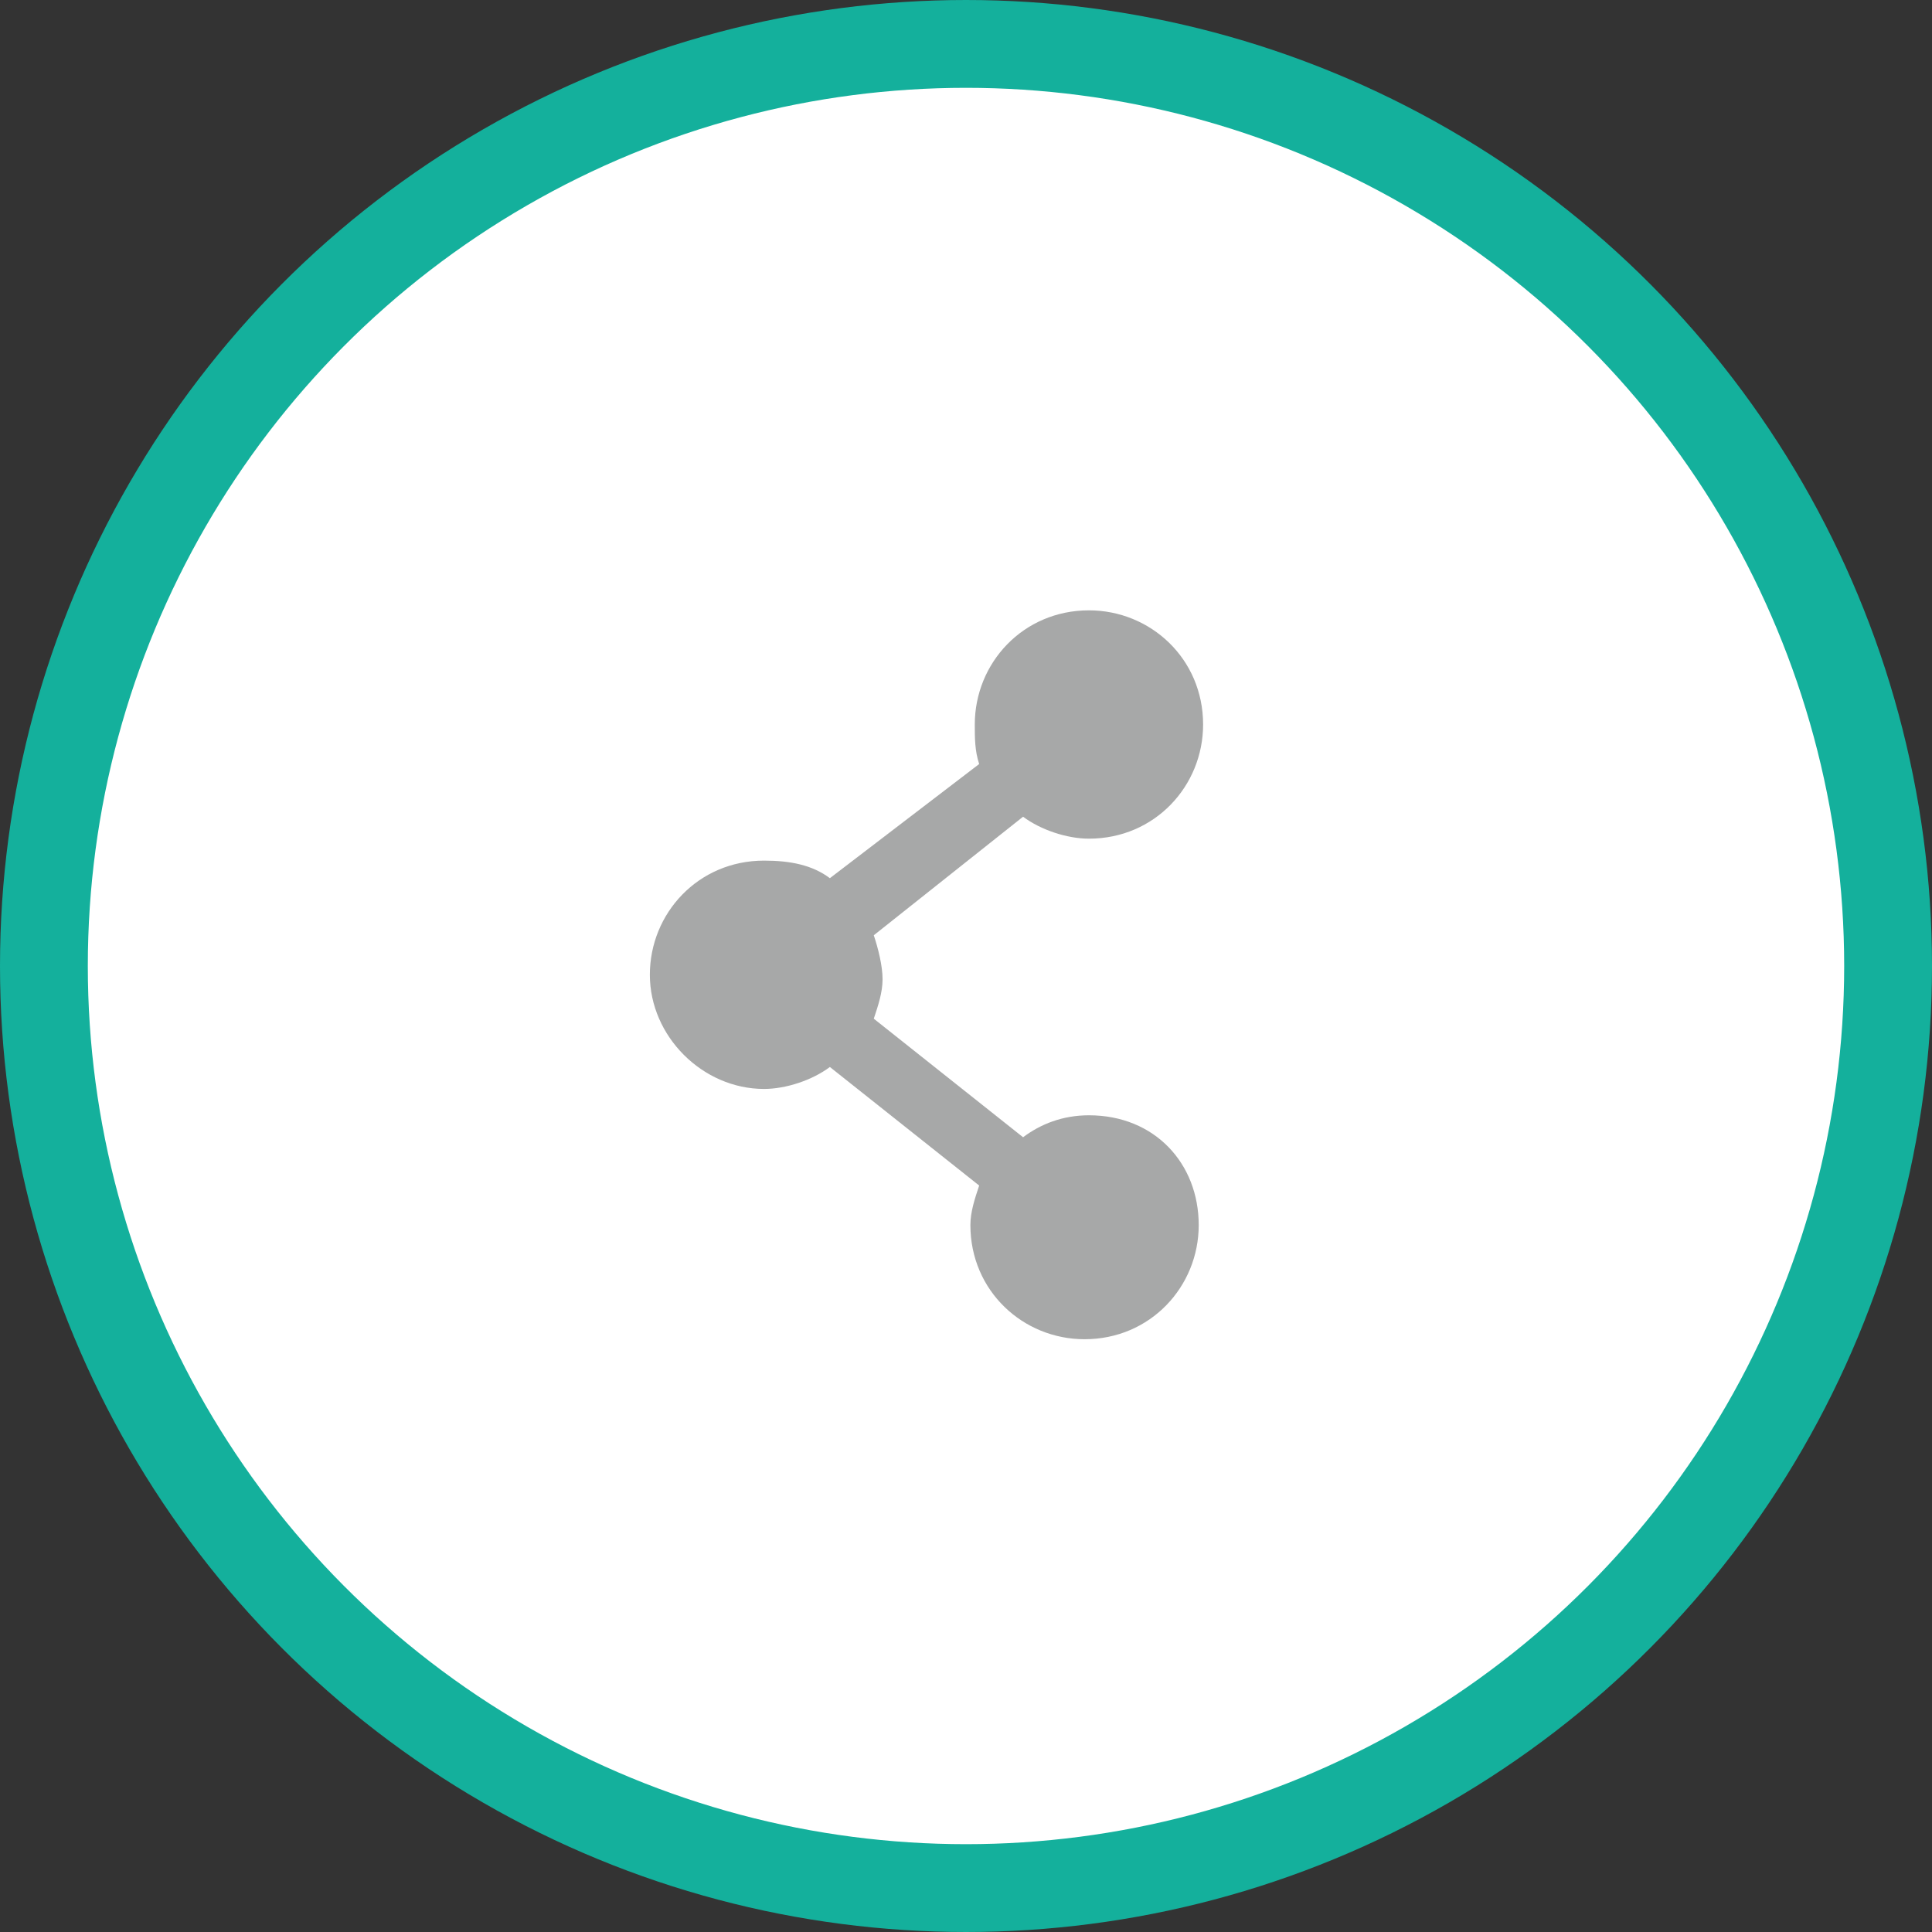
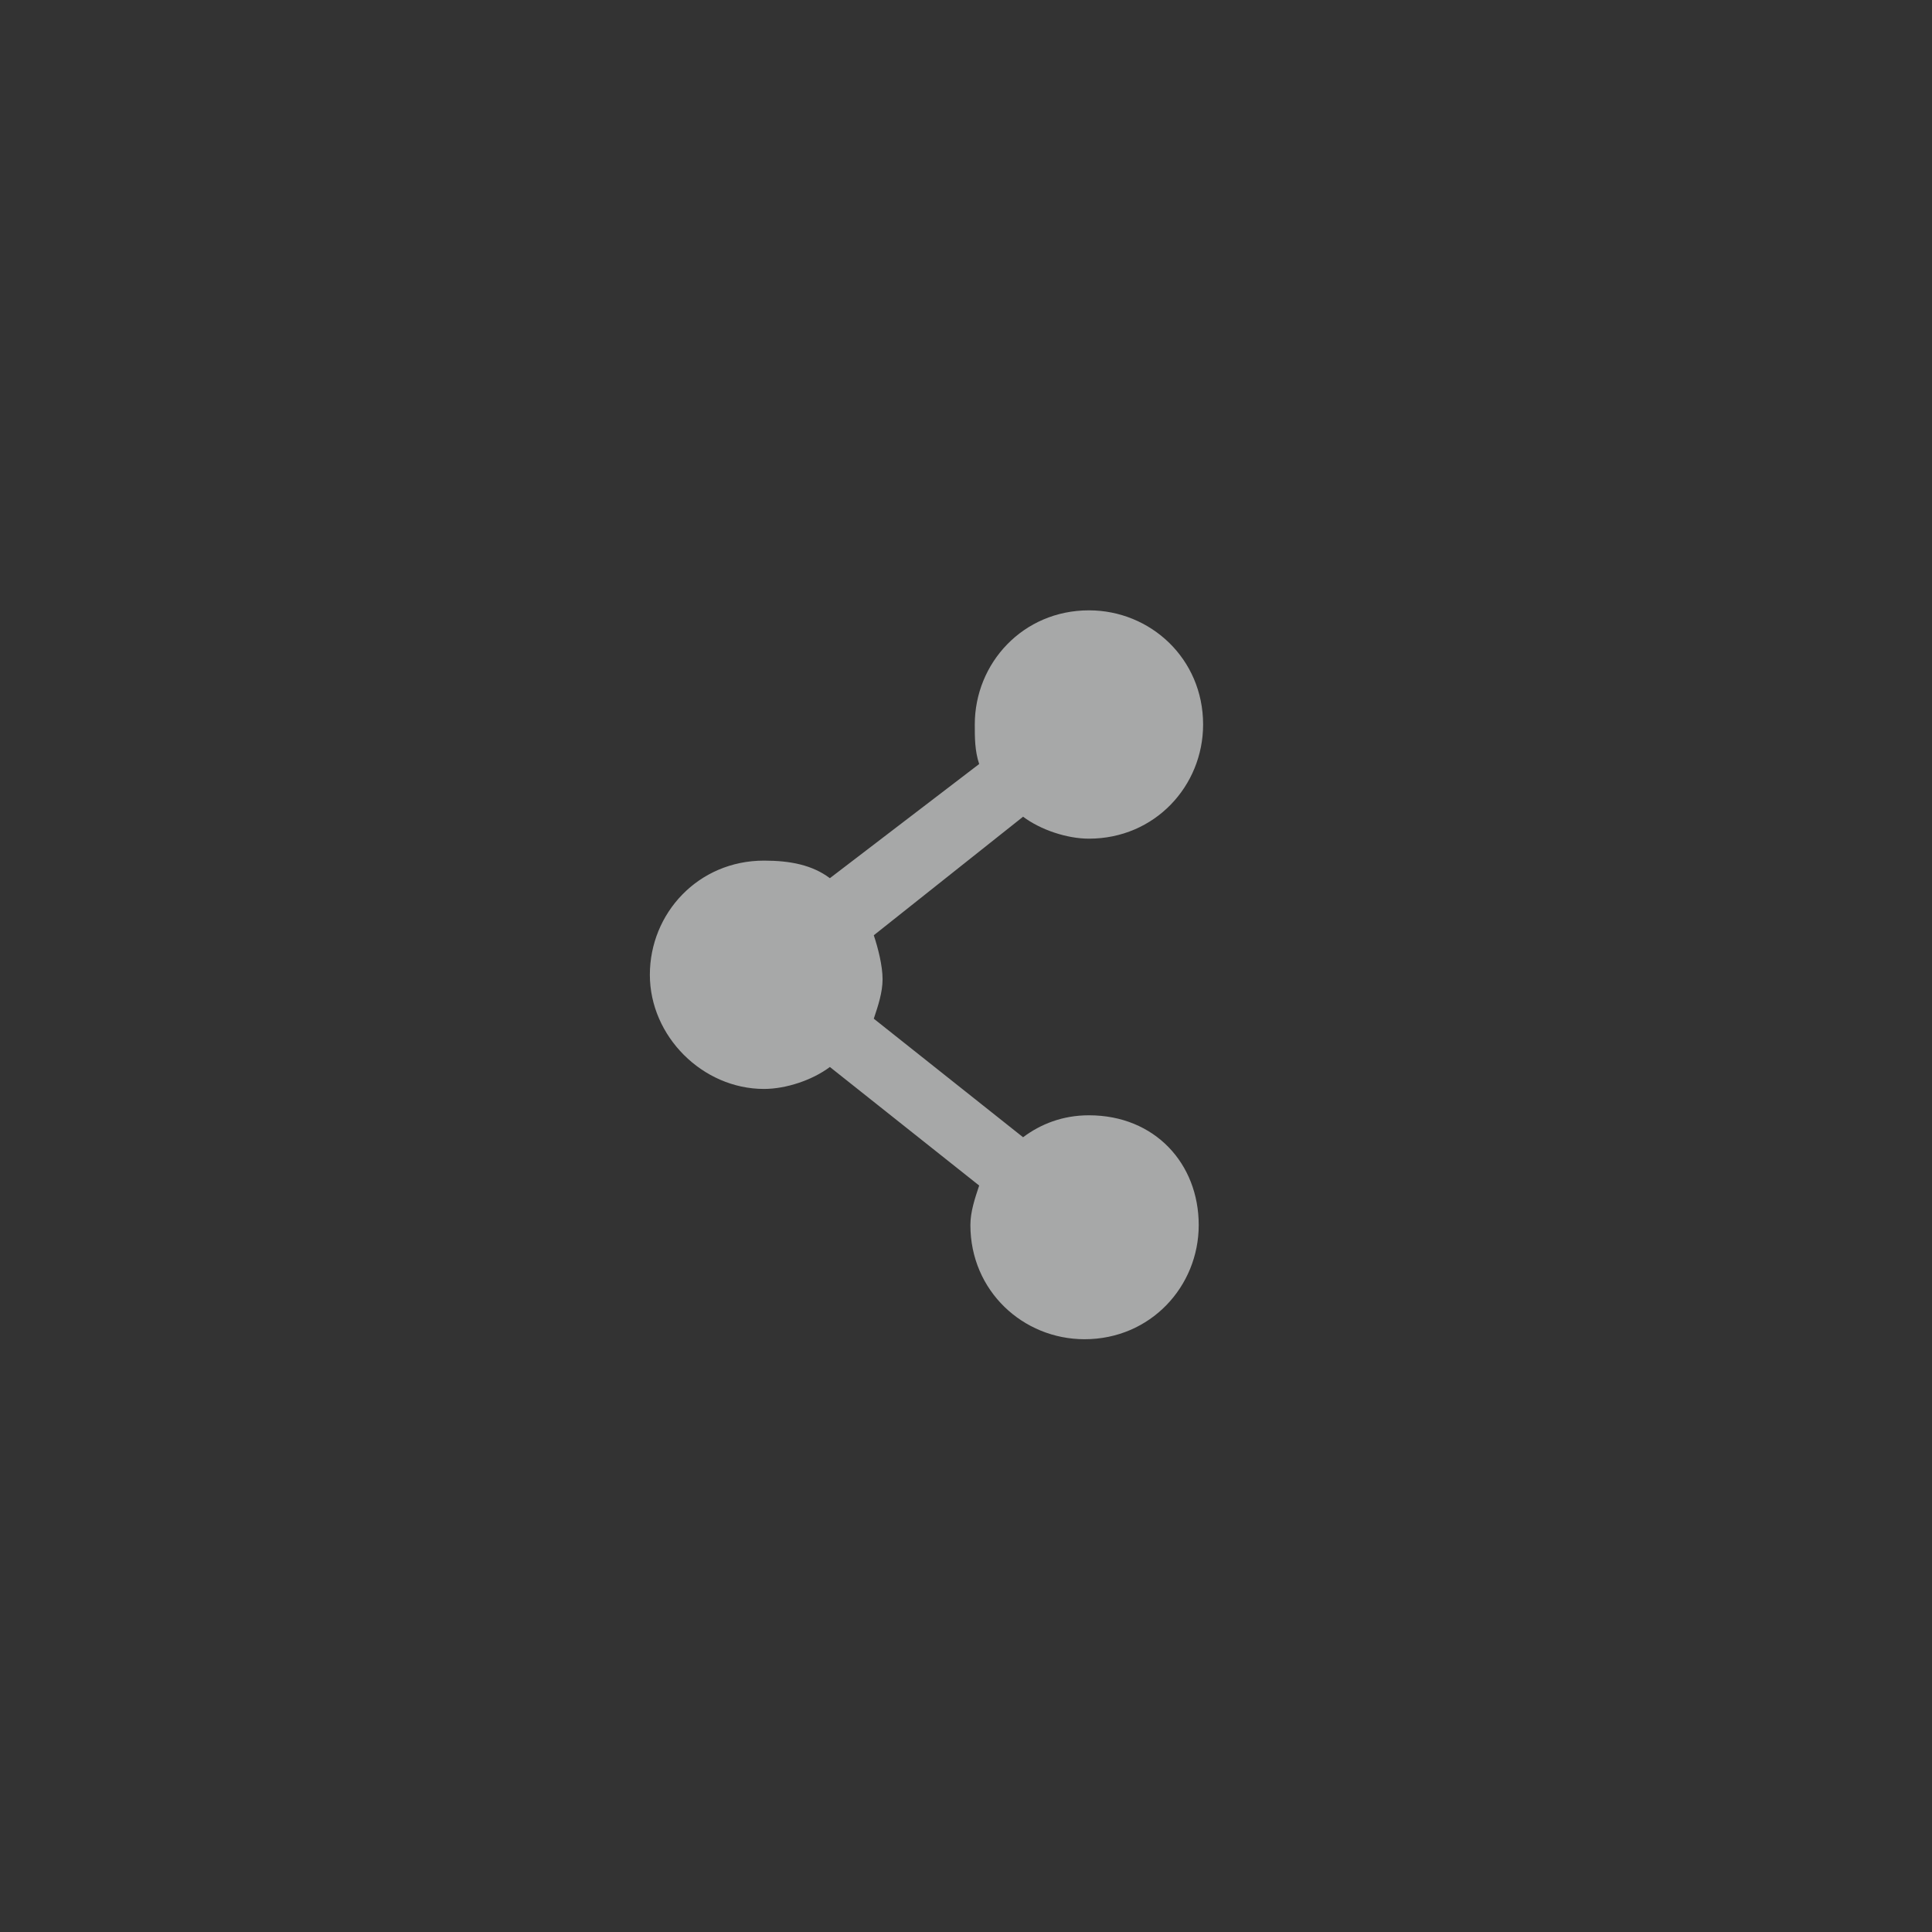
<svg xmlns="http://www.w3.org/2000/svg" version="1.1" x="0px" y="0px" width="44px" height="44px" viewBox="0 0 44 44" enable-background="new 0 0 44 44" xml:space="preserve">
  <rect x="0" y="0" width="44" height="44" fill="#333333" stroke="none" />
  <g id="Layer_1">
    <g id="Layer_1_1_">
-       <circle fill="#FFFFFF" stroke="#14B09C" stroke-width="2" stroke-miterlimit="10" cx="22" cy="22" r="21" />
-     </g>
+       </g>
    <g id="Layer_2">
	</g>
  </g>
  <g id="Layer_2_1_">
    <path fill="#A7A8A8" d="M24.8,25.4c-0.6,0-1.1,0.2-1.5,0.5l-3.4-2.7c0.1-0.3,0.2-0.6,0.2-0.9c0-0.3-0.1-0.7-0.2-1l3.4-2.7   c0.4,0.3,1,0.5,1.5,0.5c1.5,0,2.6-1.2,2.6-2.6c0-1.5-1.2-2.6-2.6-2.6c-1.5,0-2.6,1.2-2.6,2.6c0,0.3,0,0.6,0.1,0.9L18.9,20   c-0.4-0.3-0.9-0.4-1.5-0.4c-1.5,0-2.6,1.2-2.6,2.6s1.2,2.6,2.6,2.6c0.5,0,1.1-0.2,1.5-0.5l3.4,2.7c-0.1,0.3-0.2,0.6-0.2,0.9   c0,1.5,1.2,2.6,2.6,2.6c1.5,0,2.6-1.2,2.6-2.6S26.3,25.4,24.8,25.4z" />
  </g>
</svg>